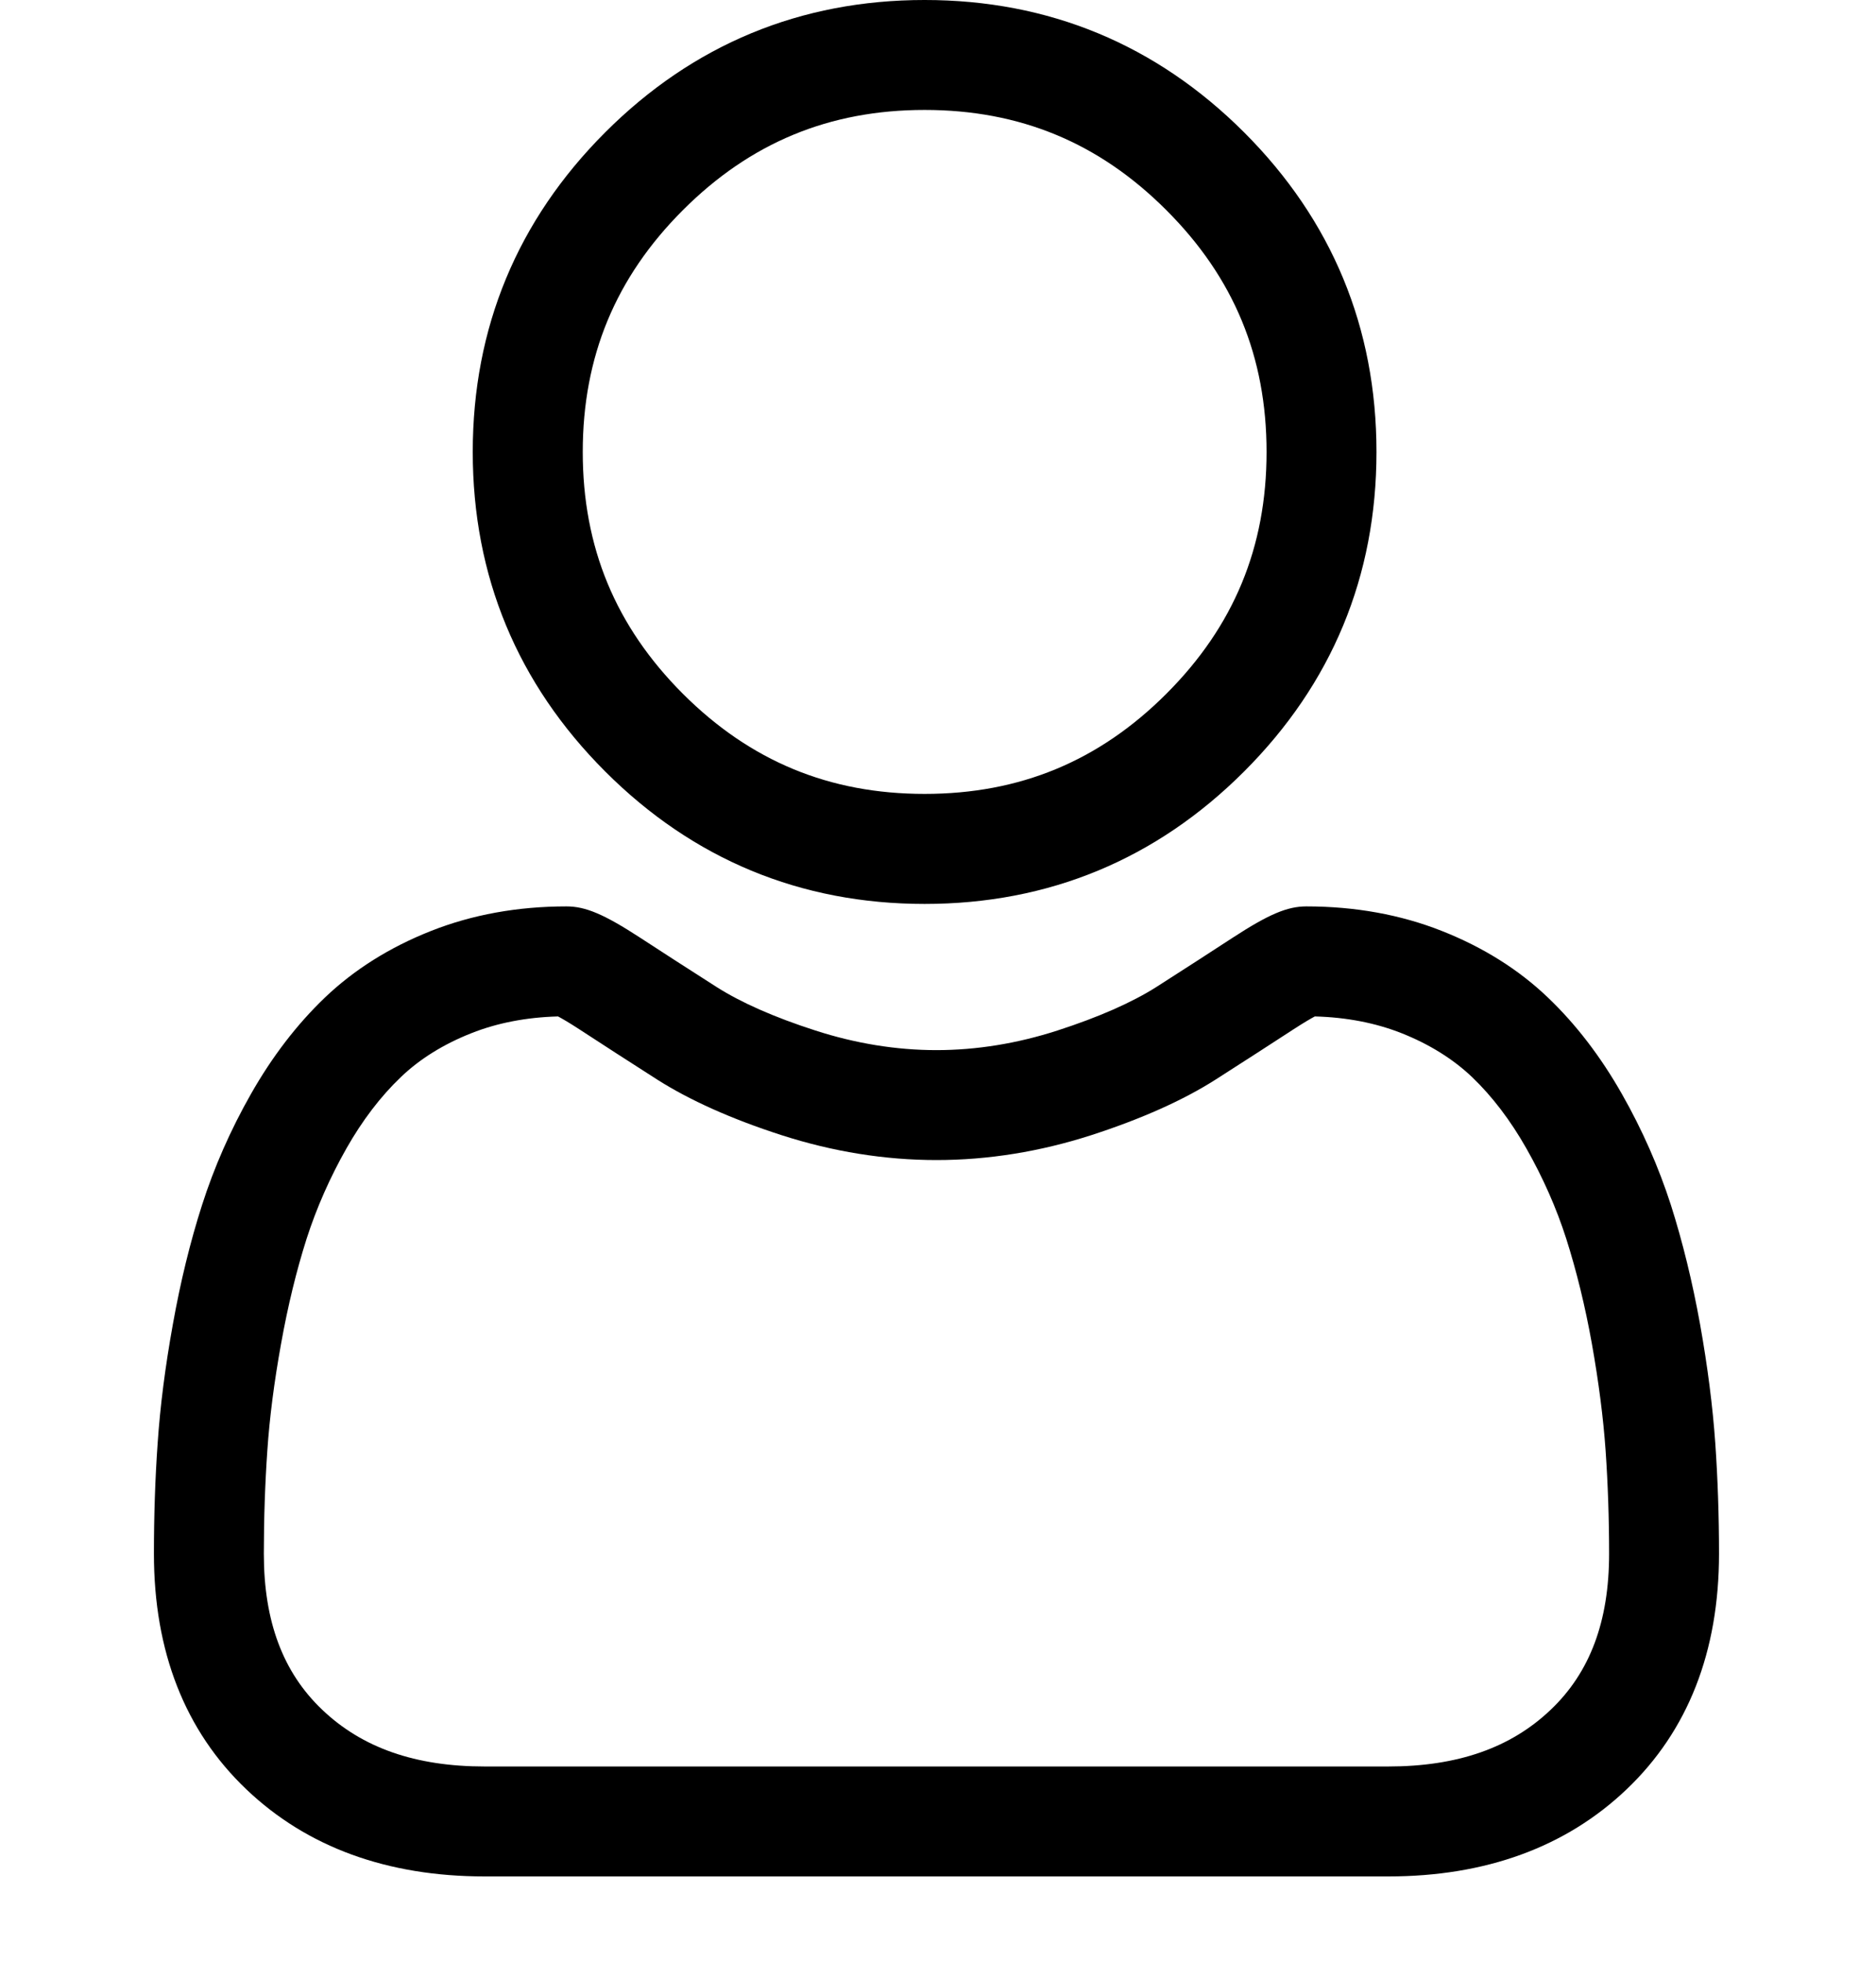
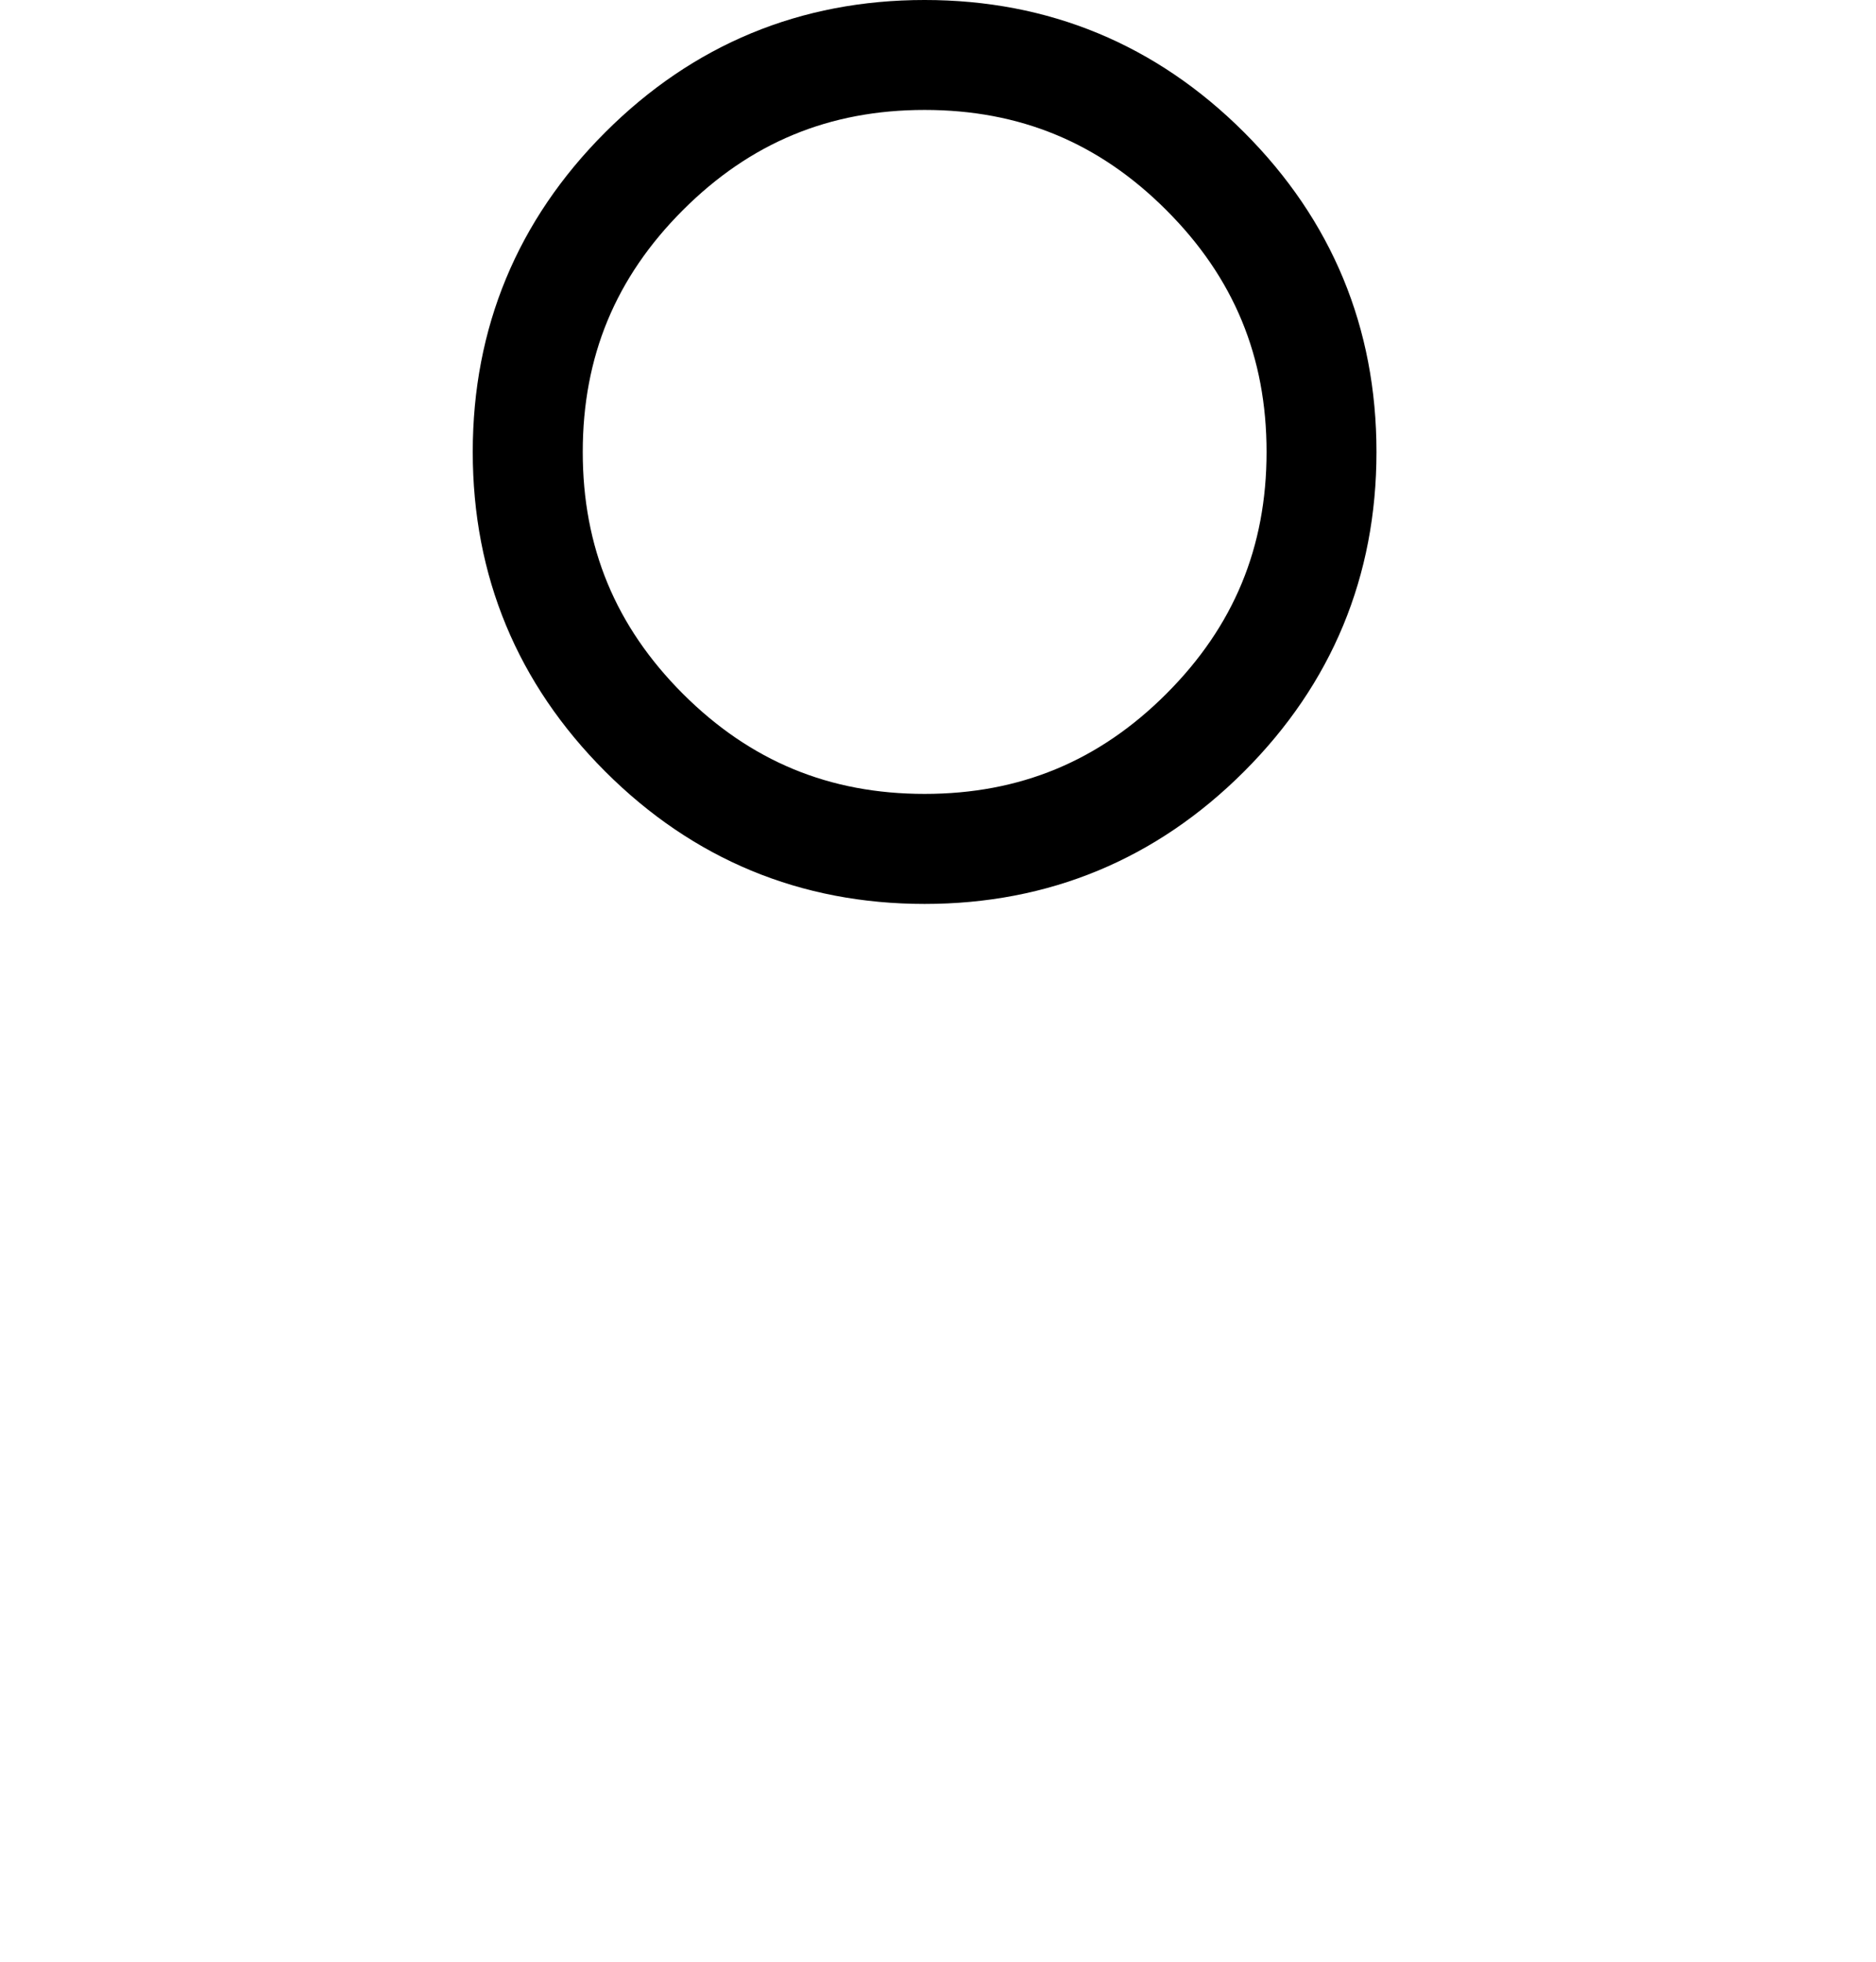
<svg xmlns="http://www.w3.org/2000/svg" width="100%" height="100%" viewBox="0 0 22 23" version="1.1" xml:space="preserve" style="fill-rule:evenodd;clip-rule:evenodd;stroke-linejoin:round;stroke-miterlimit:2;">
  <path d="M10.843,10.598c1.456,-0 2.717,-0.523 3.747,-1.553c1.03,-1.03 1.552,-2.29 1.552,-3.746c0,-1.456 -0.522,-2.717 -1.552,-3.747c-1.031,-1.03 -2.291,-1.552 -3.747,-1.552c-1.456,-0 -2.716,0.522 -3.746,1.552c-1.03,1.03 -1.553,2.291 -1.553,3.747c0,1.456 0.523,2.716 1.553,3.746c1.03,1.03 2.291,1.553 3.746,1.553Zm-2.835,-8.134c0.791,-0.791 1.718,-1.175 2.835,-1.175c1.117,0 2.045,0.384 2.835,1.175c0.791,0.79 1.175,1.718 1.175,2.835c-0,1.117 -0.384,2.044 -1.175,2.835c-0.79,0.79 -1.718,1.174 -2.835,1.174c-1.117,0 -2.044,-0.384 -2.835,-1.174c-0.79,-0.791 -1.174,-1.718 -1.174,-2.835c-0,-1.117 0.384,-2.045 1.174,-2.835Z" style="fill-rule:nonzero;" />
-   <path d="M20.115,16.917c-0.03,-0.429 -0.09,-0.896 -0.178,-1.39c-0.09,-0.498 -0.205,-0.968 -0.342,-1.398c-0.143,-0.444 -0.336,-0.883 -0.575,-1.303c-0.248,-0.437 -0.539,-0.817 -0.866,-1.129c-0.342,-0.328 -0.761,-0.591 -1.245,-0.782c-0.482,-0.191 -1.017,-0.288 -1.589,-0.288c-0.224,0 -0.441,0.092 -0.861,0.365c-0.258,0.169 -0.56,0.363 -0.897,0.579c-0.288,0.183 -0.679,0.355 -1.161,0.511c-0.47,0.152 -0.948,0.23 -1.42,0.23c-0.471,-0 -0.949,-0.078 -1.419,-0.23c-0.482,-0.155 -0.873,-0.328 -1.16,-0.511c-0.334,-0.213 -0.636,-0.408 -0.898,-0.579c-0.42,-0.273 -0.637,-0.365 -0.861,-0.365c-0.572,-0 -1.107,0.097 -1.589,0.288c-0.484,0.191 -0.902,0.454 -1.245,0.782c-0.327,0.313 -0.618,0.692 -0.866,1.129c-0.239,0.42 -0.432,0.859 -0.574,1.303c-0.138,0.43 -0.253,0.9 -0.342,1.398c-0.089,0.493 -0.149,0.961 -0.178,1.39c-0.03,0.421 -0.044,0.858 -0.044,1.3c-0,1.148 0.365,2.078 1.085,2.763c0.711,0.677 1.651,1.02 2.795,1.02l10.594,-0c1.143,-0 2.084,-0.343 2.795,-1.02c0.72,-0.685 1.085,-1.615 1.085,-2.764c0,-0.443 -0.015,-0.88 -0.044,-1.299Zm-1.93,3.129c-0.469,0.447 -1.093,0.665 -1.907,0.665l-10.593,-0c-0.813,-0 -1.437,-0.218 -1.906,-0.665c-0.461,-0.438 -0.685,-1.037 -0.685,-1.829c-0,-0.413 0.014,-0.82 0.041,-1.21c0.026,-0.384 0.08,-0.805 0.161,-1.252c0.079,-0.442 0.18,-0.857 0.3,-1.233c0.116,-0.36 0.273,-0.716 0.468,-1.06c0.186,-0.327 0.4,-0.608 0.637,-0.834c0.221,-0.212 0.499,-0.385 0.828,-0.515c0.303,-0.12 0.645,-0.186 1.015,-0.196c0.045,0.024 0.126,0.07 0.256,0.155c0.265,0.173 0.57,0.37 0.908,0.586c0.381,0.242 0.871,0.462 1.457,0.651c0.599,0.193 1.21,0.292 1.817,0.292c0.606,-0 1.217,-0.099 1.816,-0.292c0.586,-0.19 1.077,-0.409 1.458,-0.652c0.345,-0.221 0.642,-0.412 0.907,-0.585c0.131,-0.085 0.211,-0.131 0.256,-0.155c0.371,0.01 0.712,0.076 1.016,0.196c0.328,0.13 0.606,0.304 0.828,0.515c0.236,0.226 0.45,0.507 0.636,0.835c0.195,0.343 0.353,0.7 0.468,1.059c0.12,0.376 0.222,0.791 0.301,1.232c0.08,0.449 0.134,0.87 0.161,1.253l-0,0c0.027,0.389 0.041,0.796 0.041,1.21c-0,0.792 -0.224,1.391 -0.685,1.829Z" style="fill-rule:nonzero;" />
</svg>